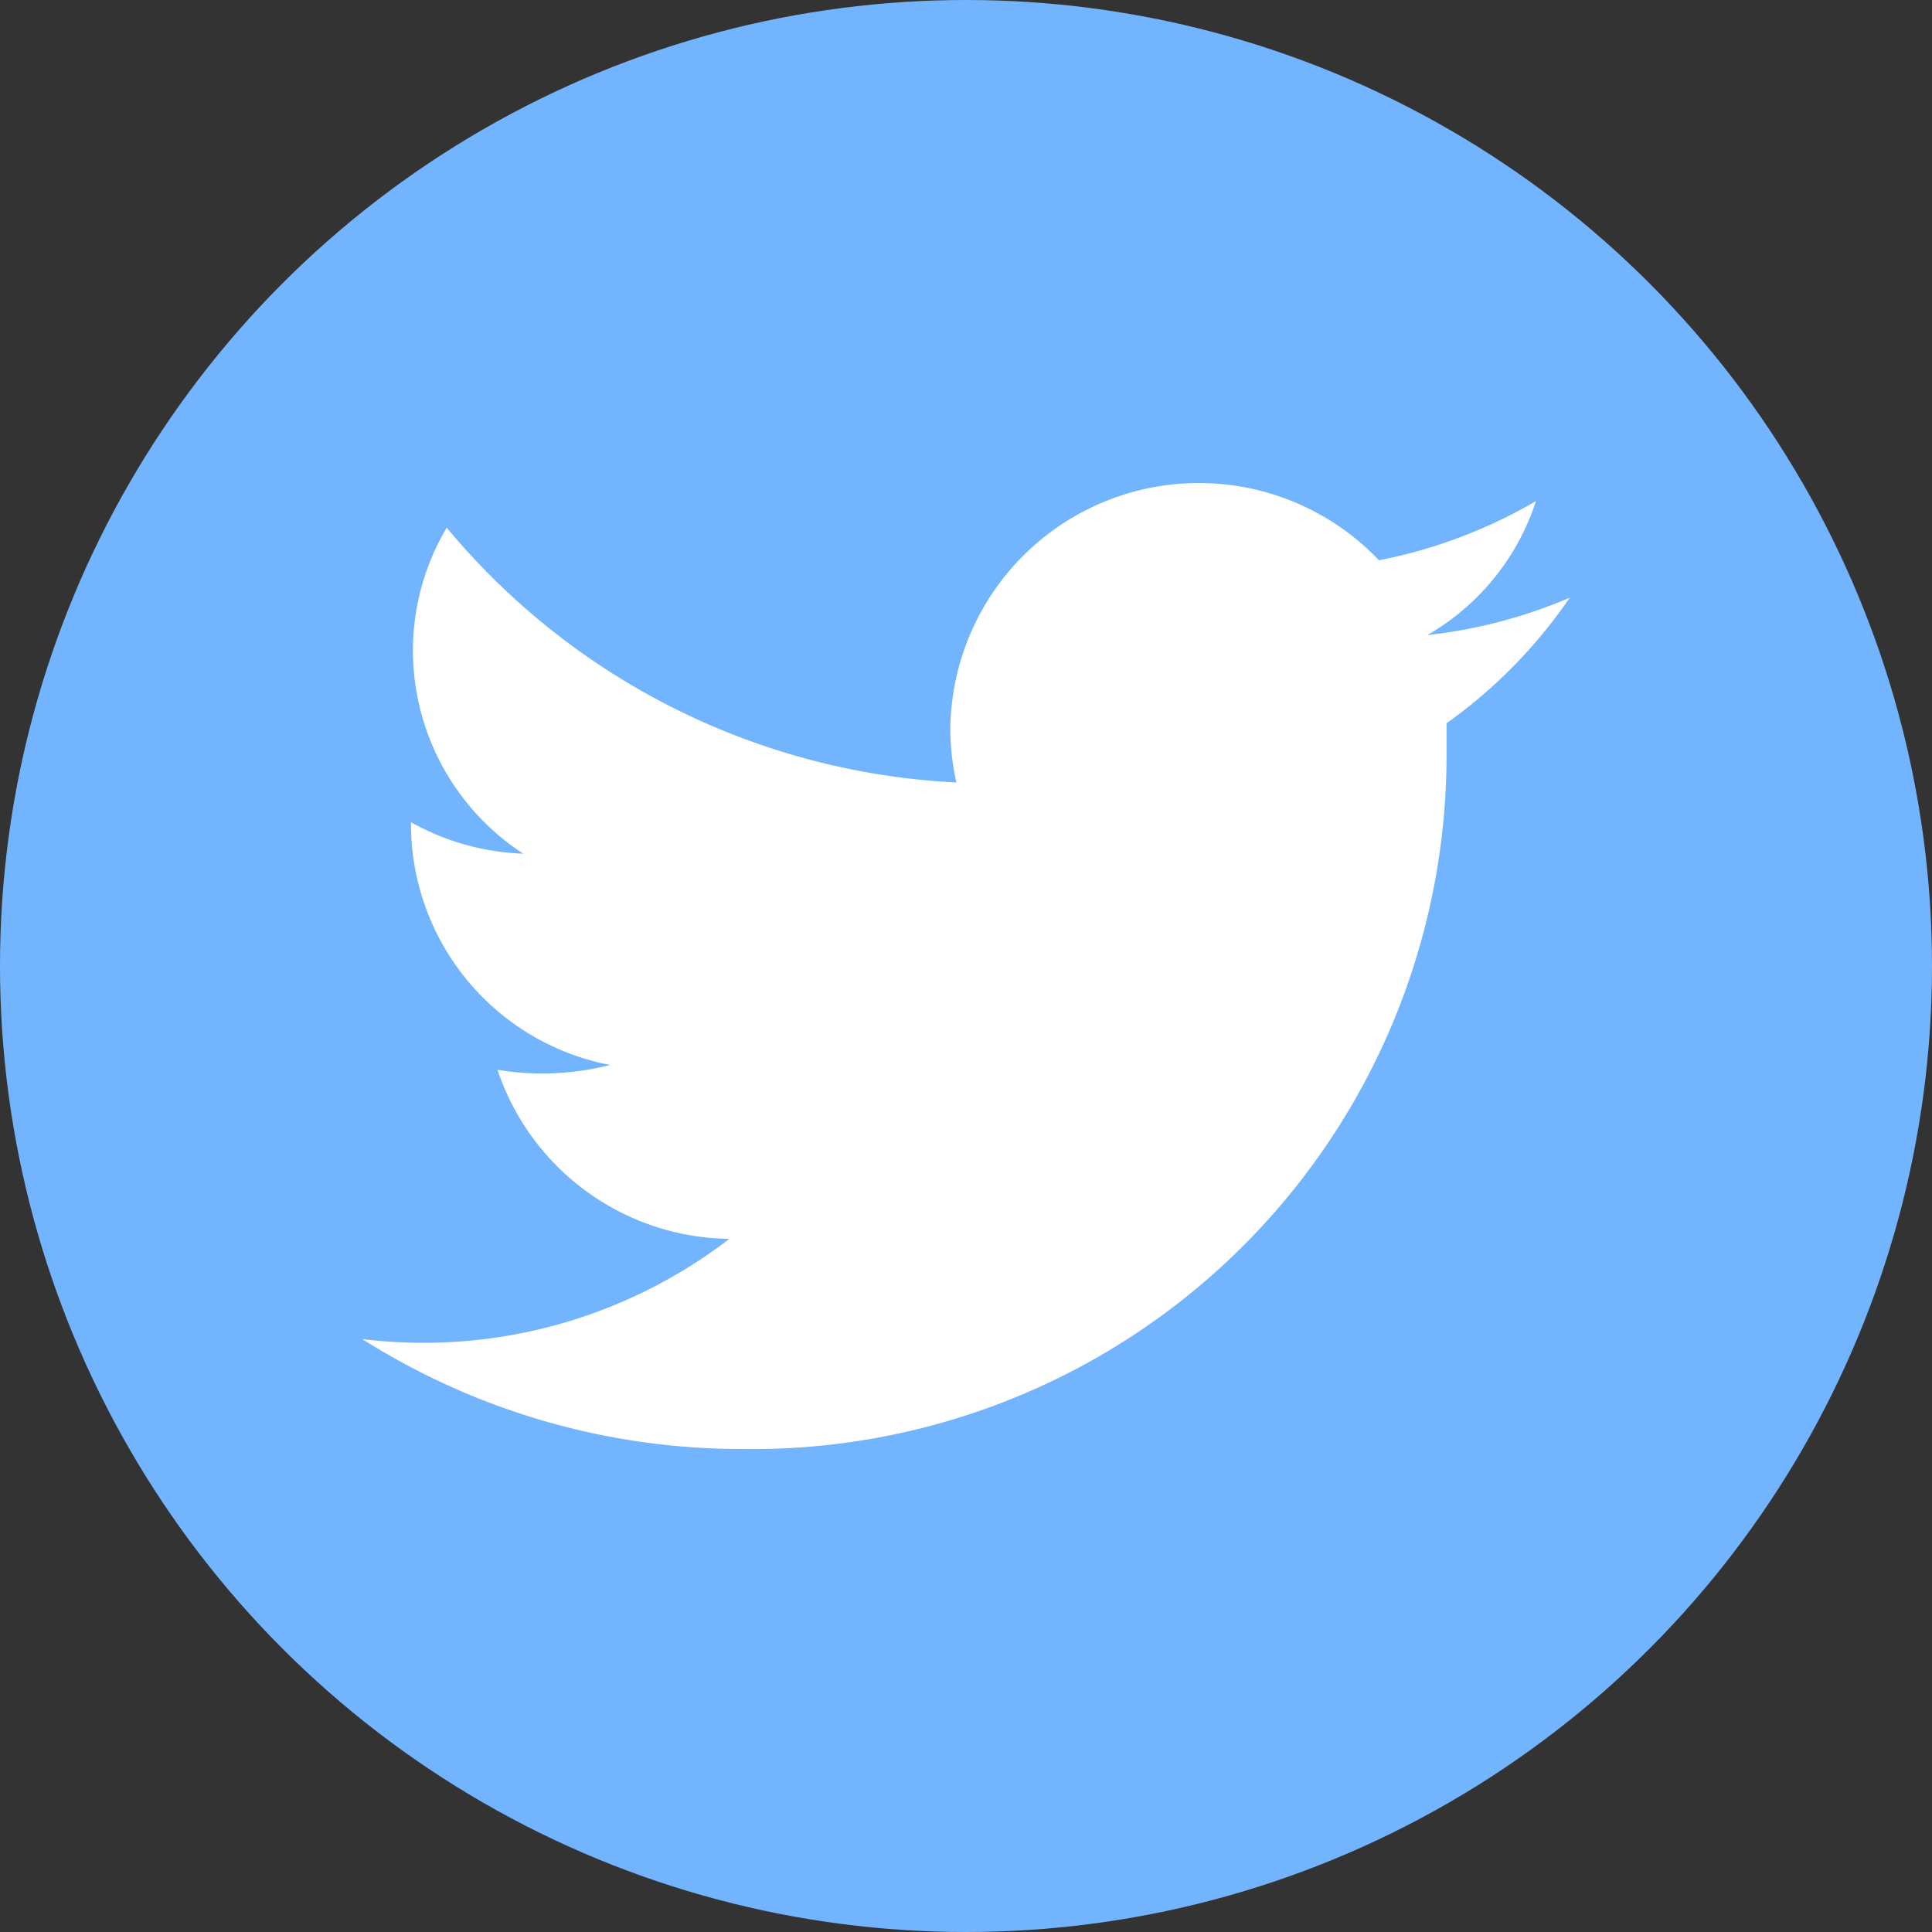
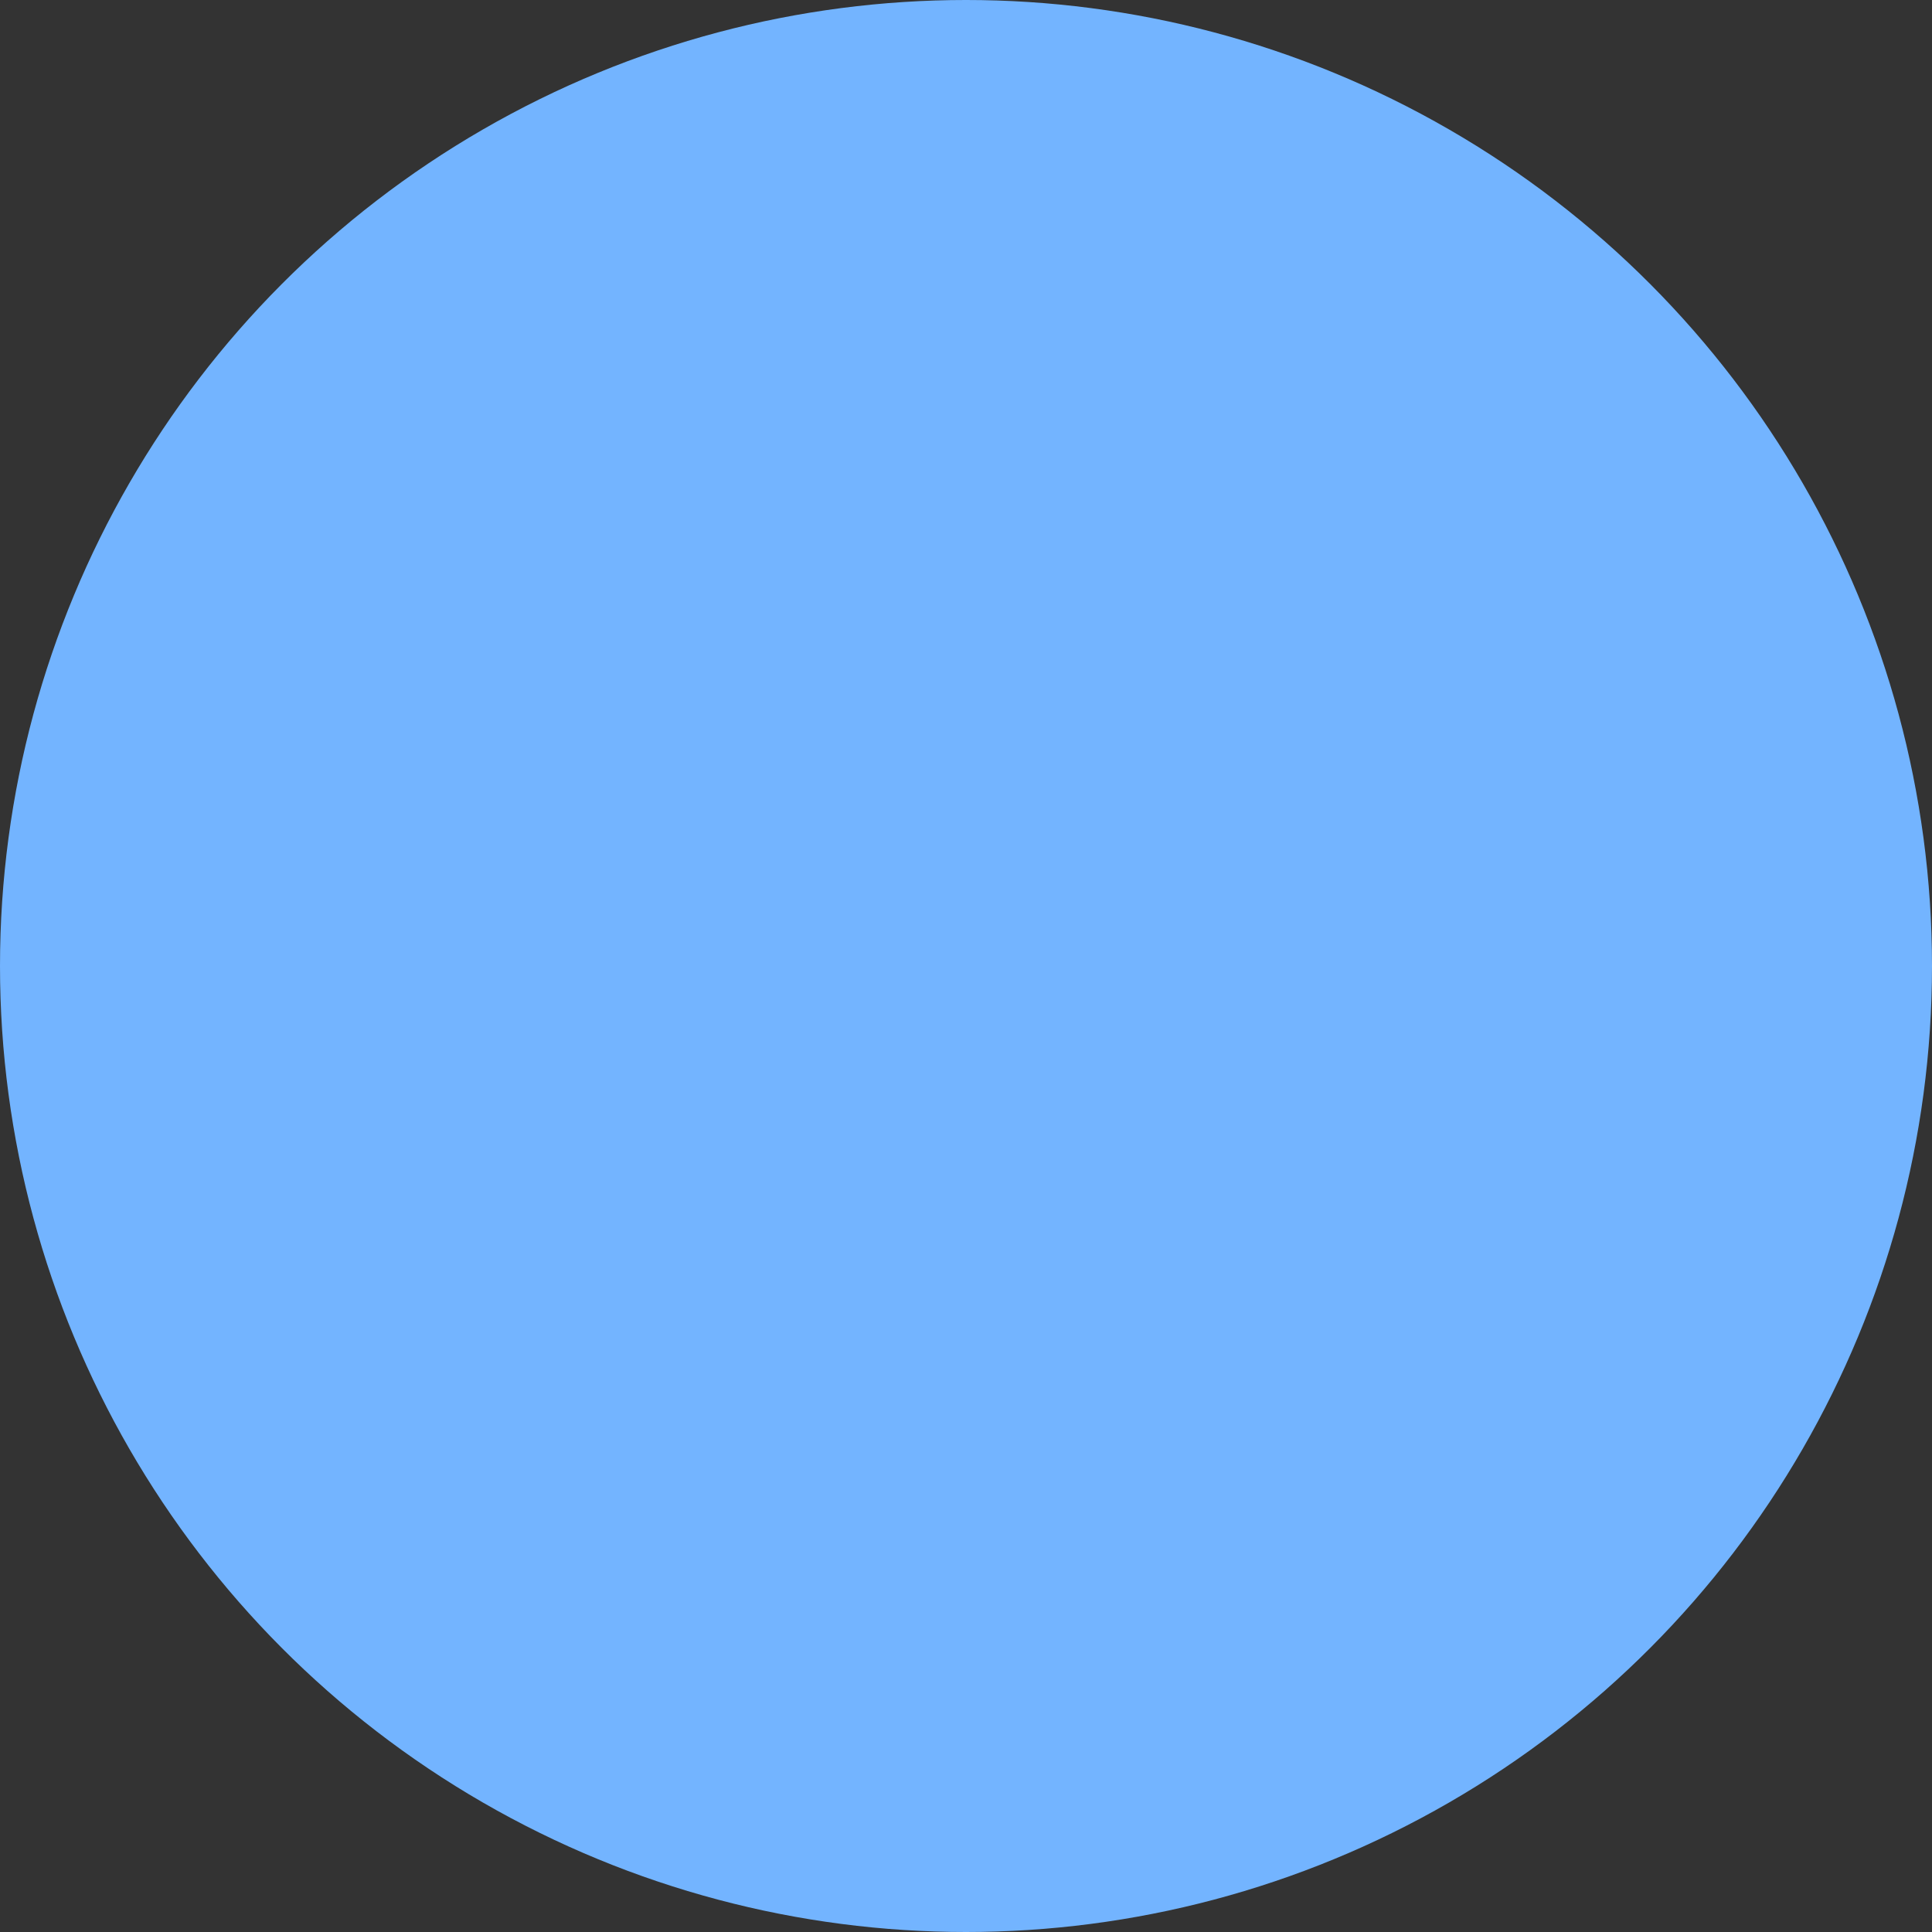
<svg xmlns="http://www.w3.org/2000/svg" data-name="Group 128" width="30" height="30">
  <rect width="100%" height="100%" fill="#333333" stroke="none" />
  <circle data-name="Ellipse 2" cx="15" cy="15" r="15" fill="#73b4ff" />
-   <path data-name="Path 53" d="M24.375 9.281a7.785 7.785 0 01-2.213.581 3.724 3.724 0 001.688-2.081 7.793 7.793 0 01-2.437.919 3.86 3.86 0 00-6.656 2.587 3.776 3.776 0 00.094.863 10.986 10.986 0 01-7.914-3.956 3.731 3.731 0 00-.525 1.912 3.77 3.77 0 001.713 3.15 3.853 3.853 0 01-1.743-.488v.056a3.811 3.811 0 003.093 3.713 4.272 4.272 0 01-1.75.075 3.845 3.845 0 003.6 2.625 7.791 7.791 0 01-5.7 1.556 11.014 11.014 0 005.906 1.707 10.778 10.778 0 0010.931-10.781v-.488a7.789 7.789 0 001.913-1.95z" fill="#fff" />
</svg>